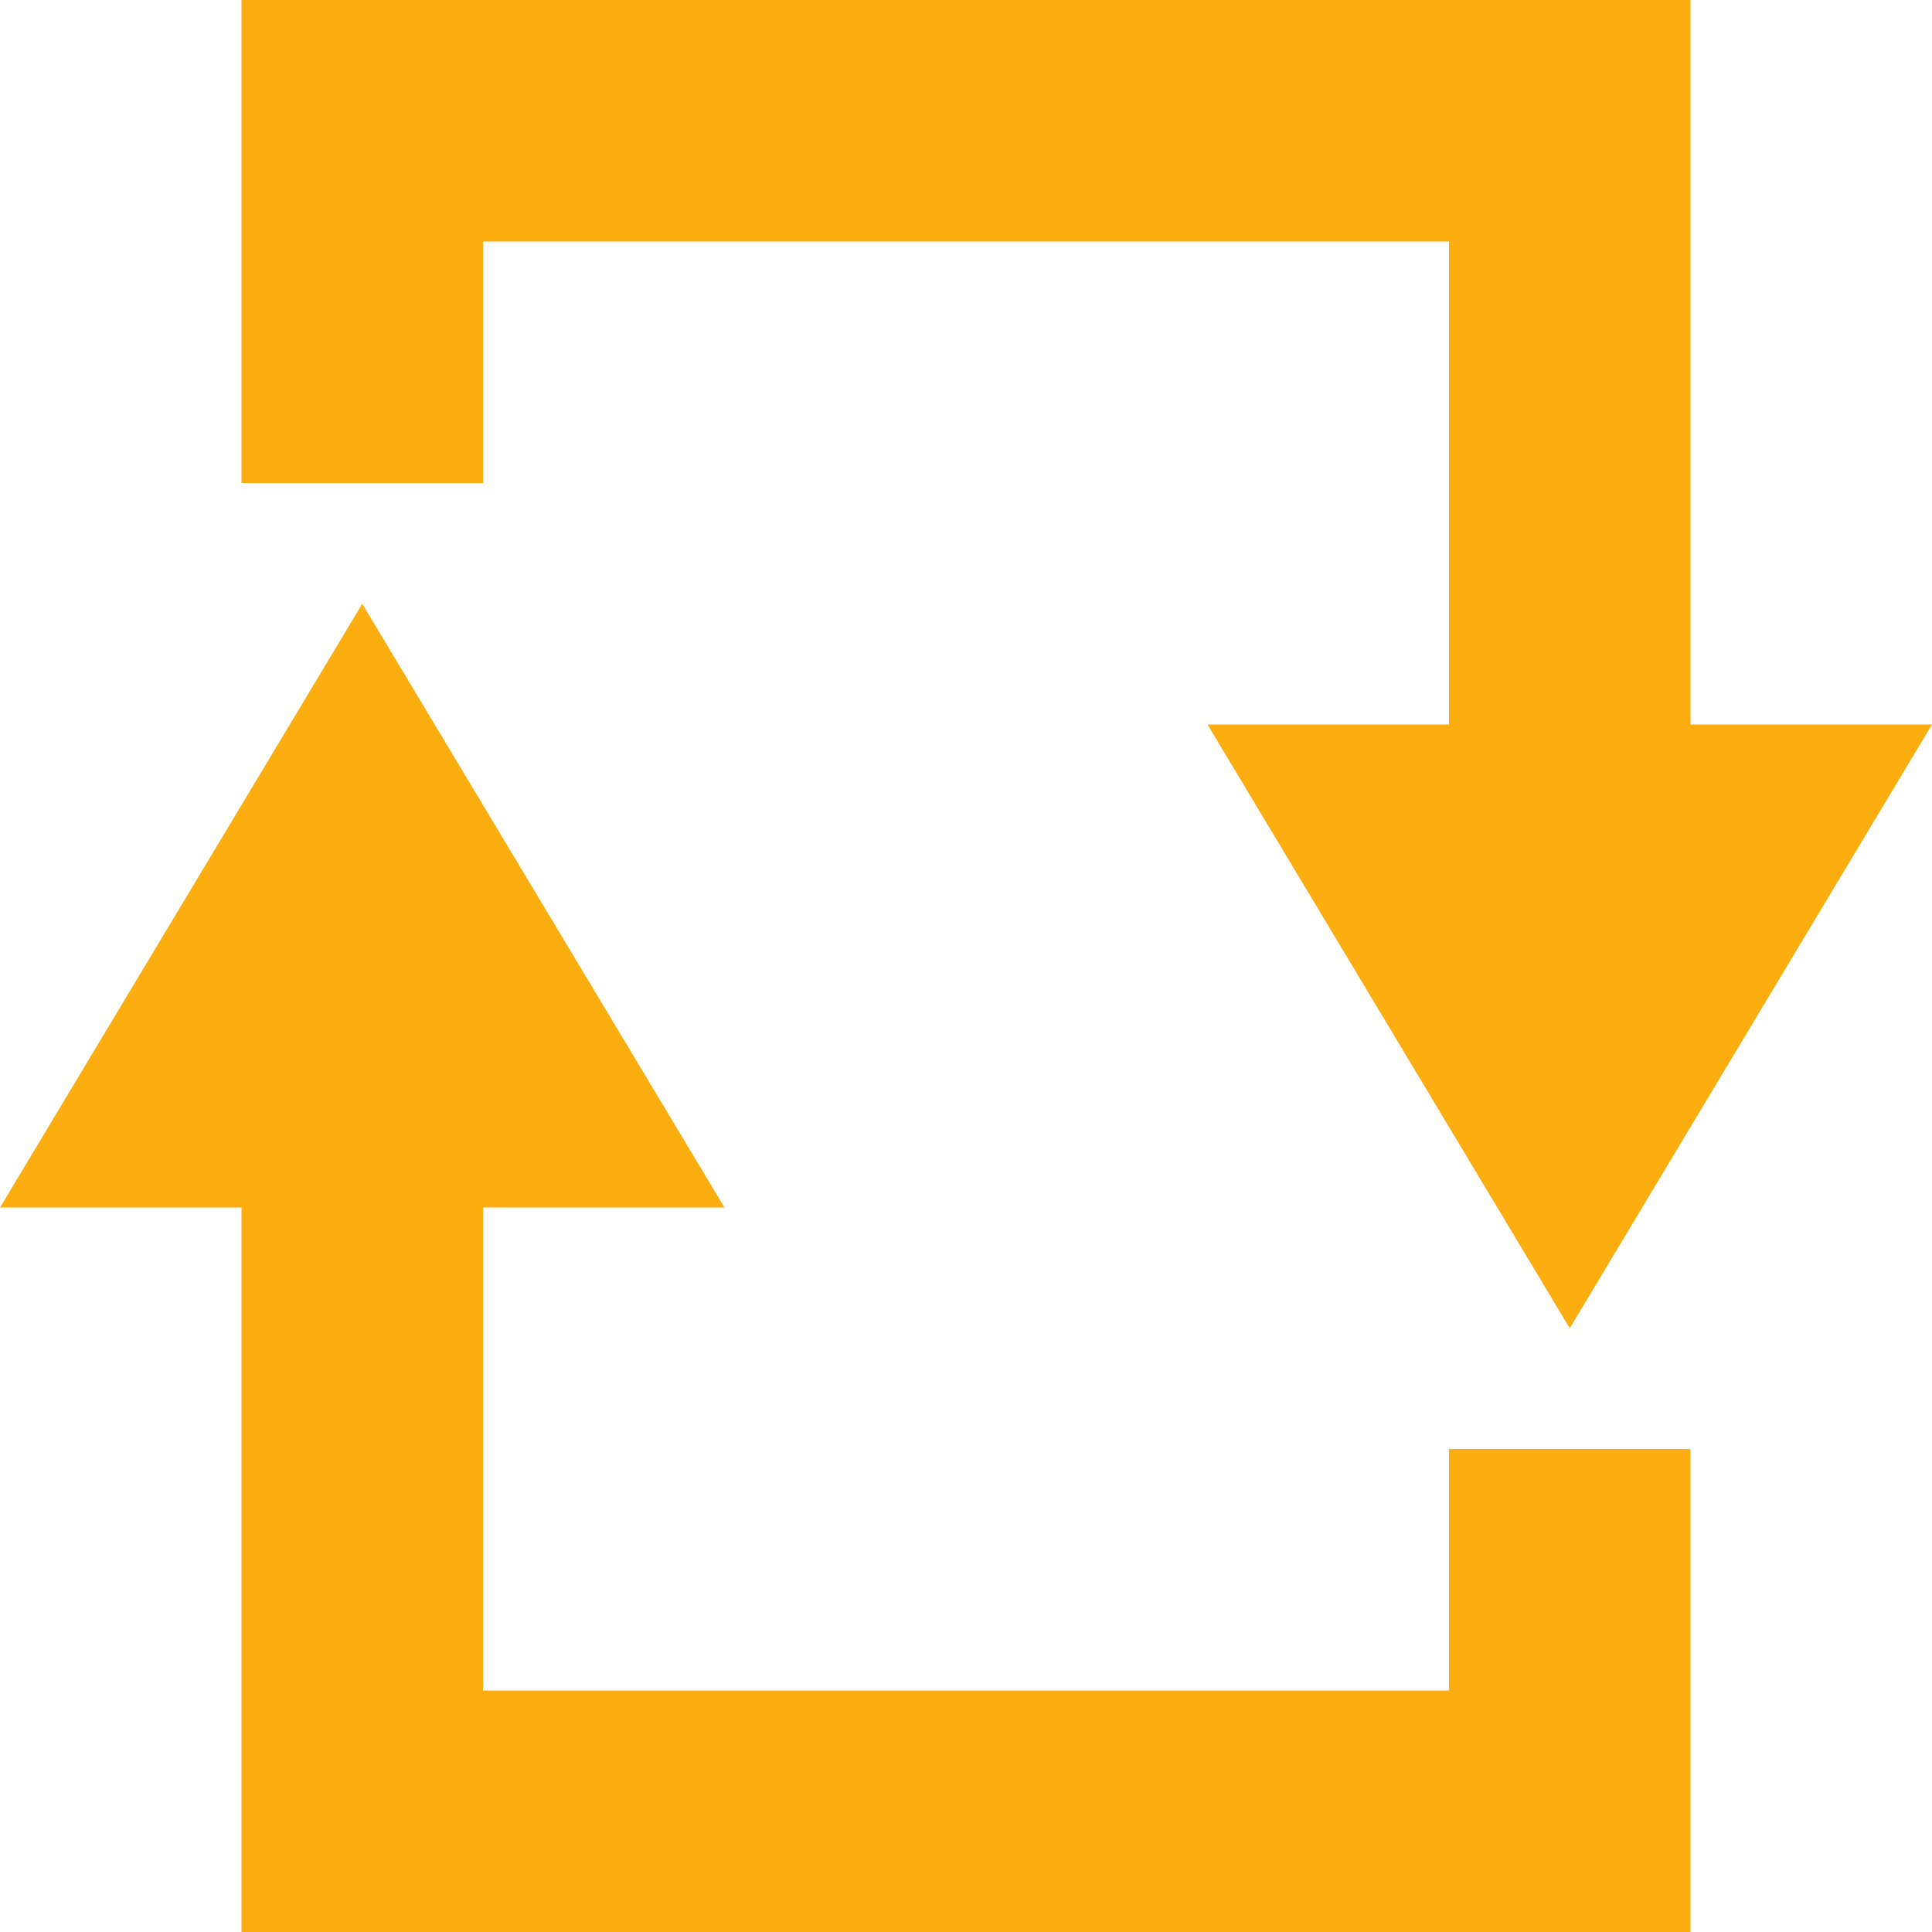
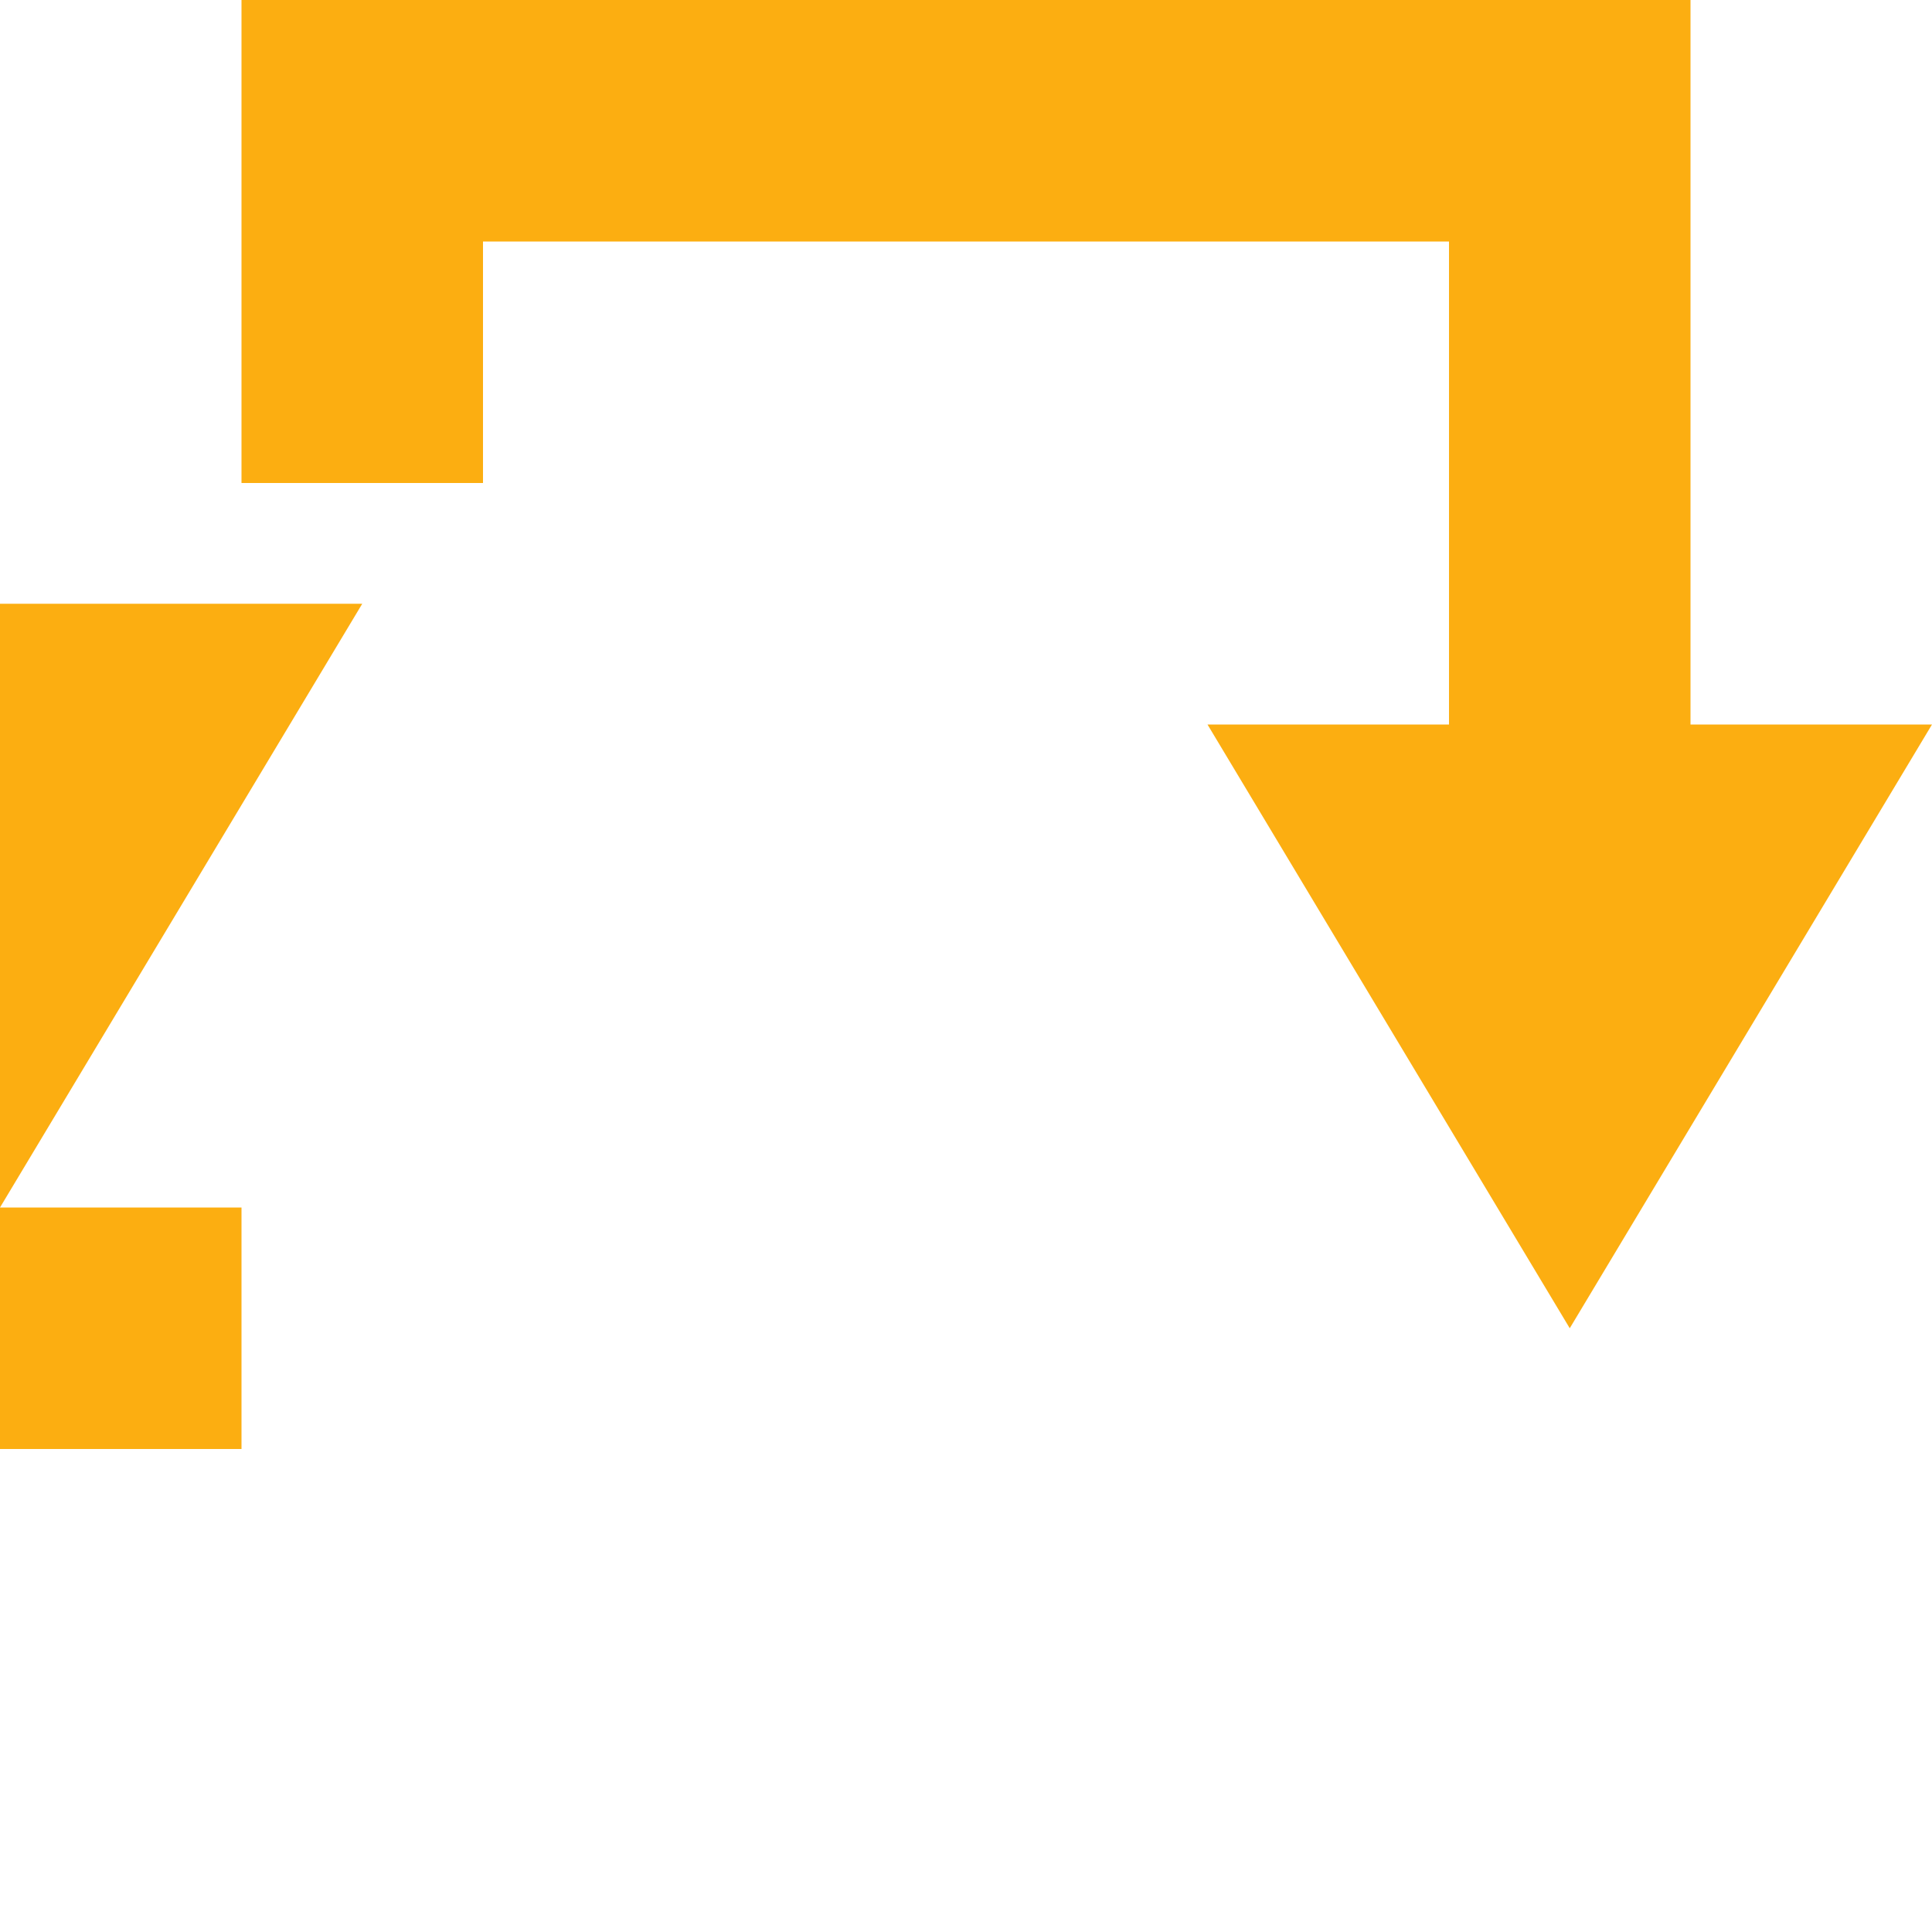
<svg xmlns="http://www.w3.org/2000/svg" width="8" height="8" viewBox="0 0 8 8">
-   <path fill="#fcae11" d="M1 0v2h1v-1h4v2h-1l1.5 2.5 1.5-2.5h-1v-3h-6zm.5 2.5l-1.5 2.5h1v3h6v-2h-1v1h-4v-2h1l-1.5-2.5z" />
+   <path fill="#fcae11" d="M1 0v2h1v-1h4v2h-1l1.5 2.5 1.5-2.5h-1v-3h-6zm.5 2.5l-1.5 2.5h1v3v-2h-1v1h-4v-2h1l-1.5-2.5z" />
</svg>